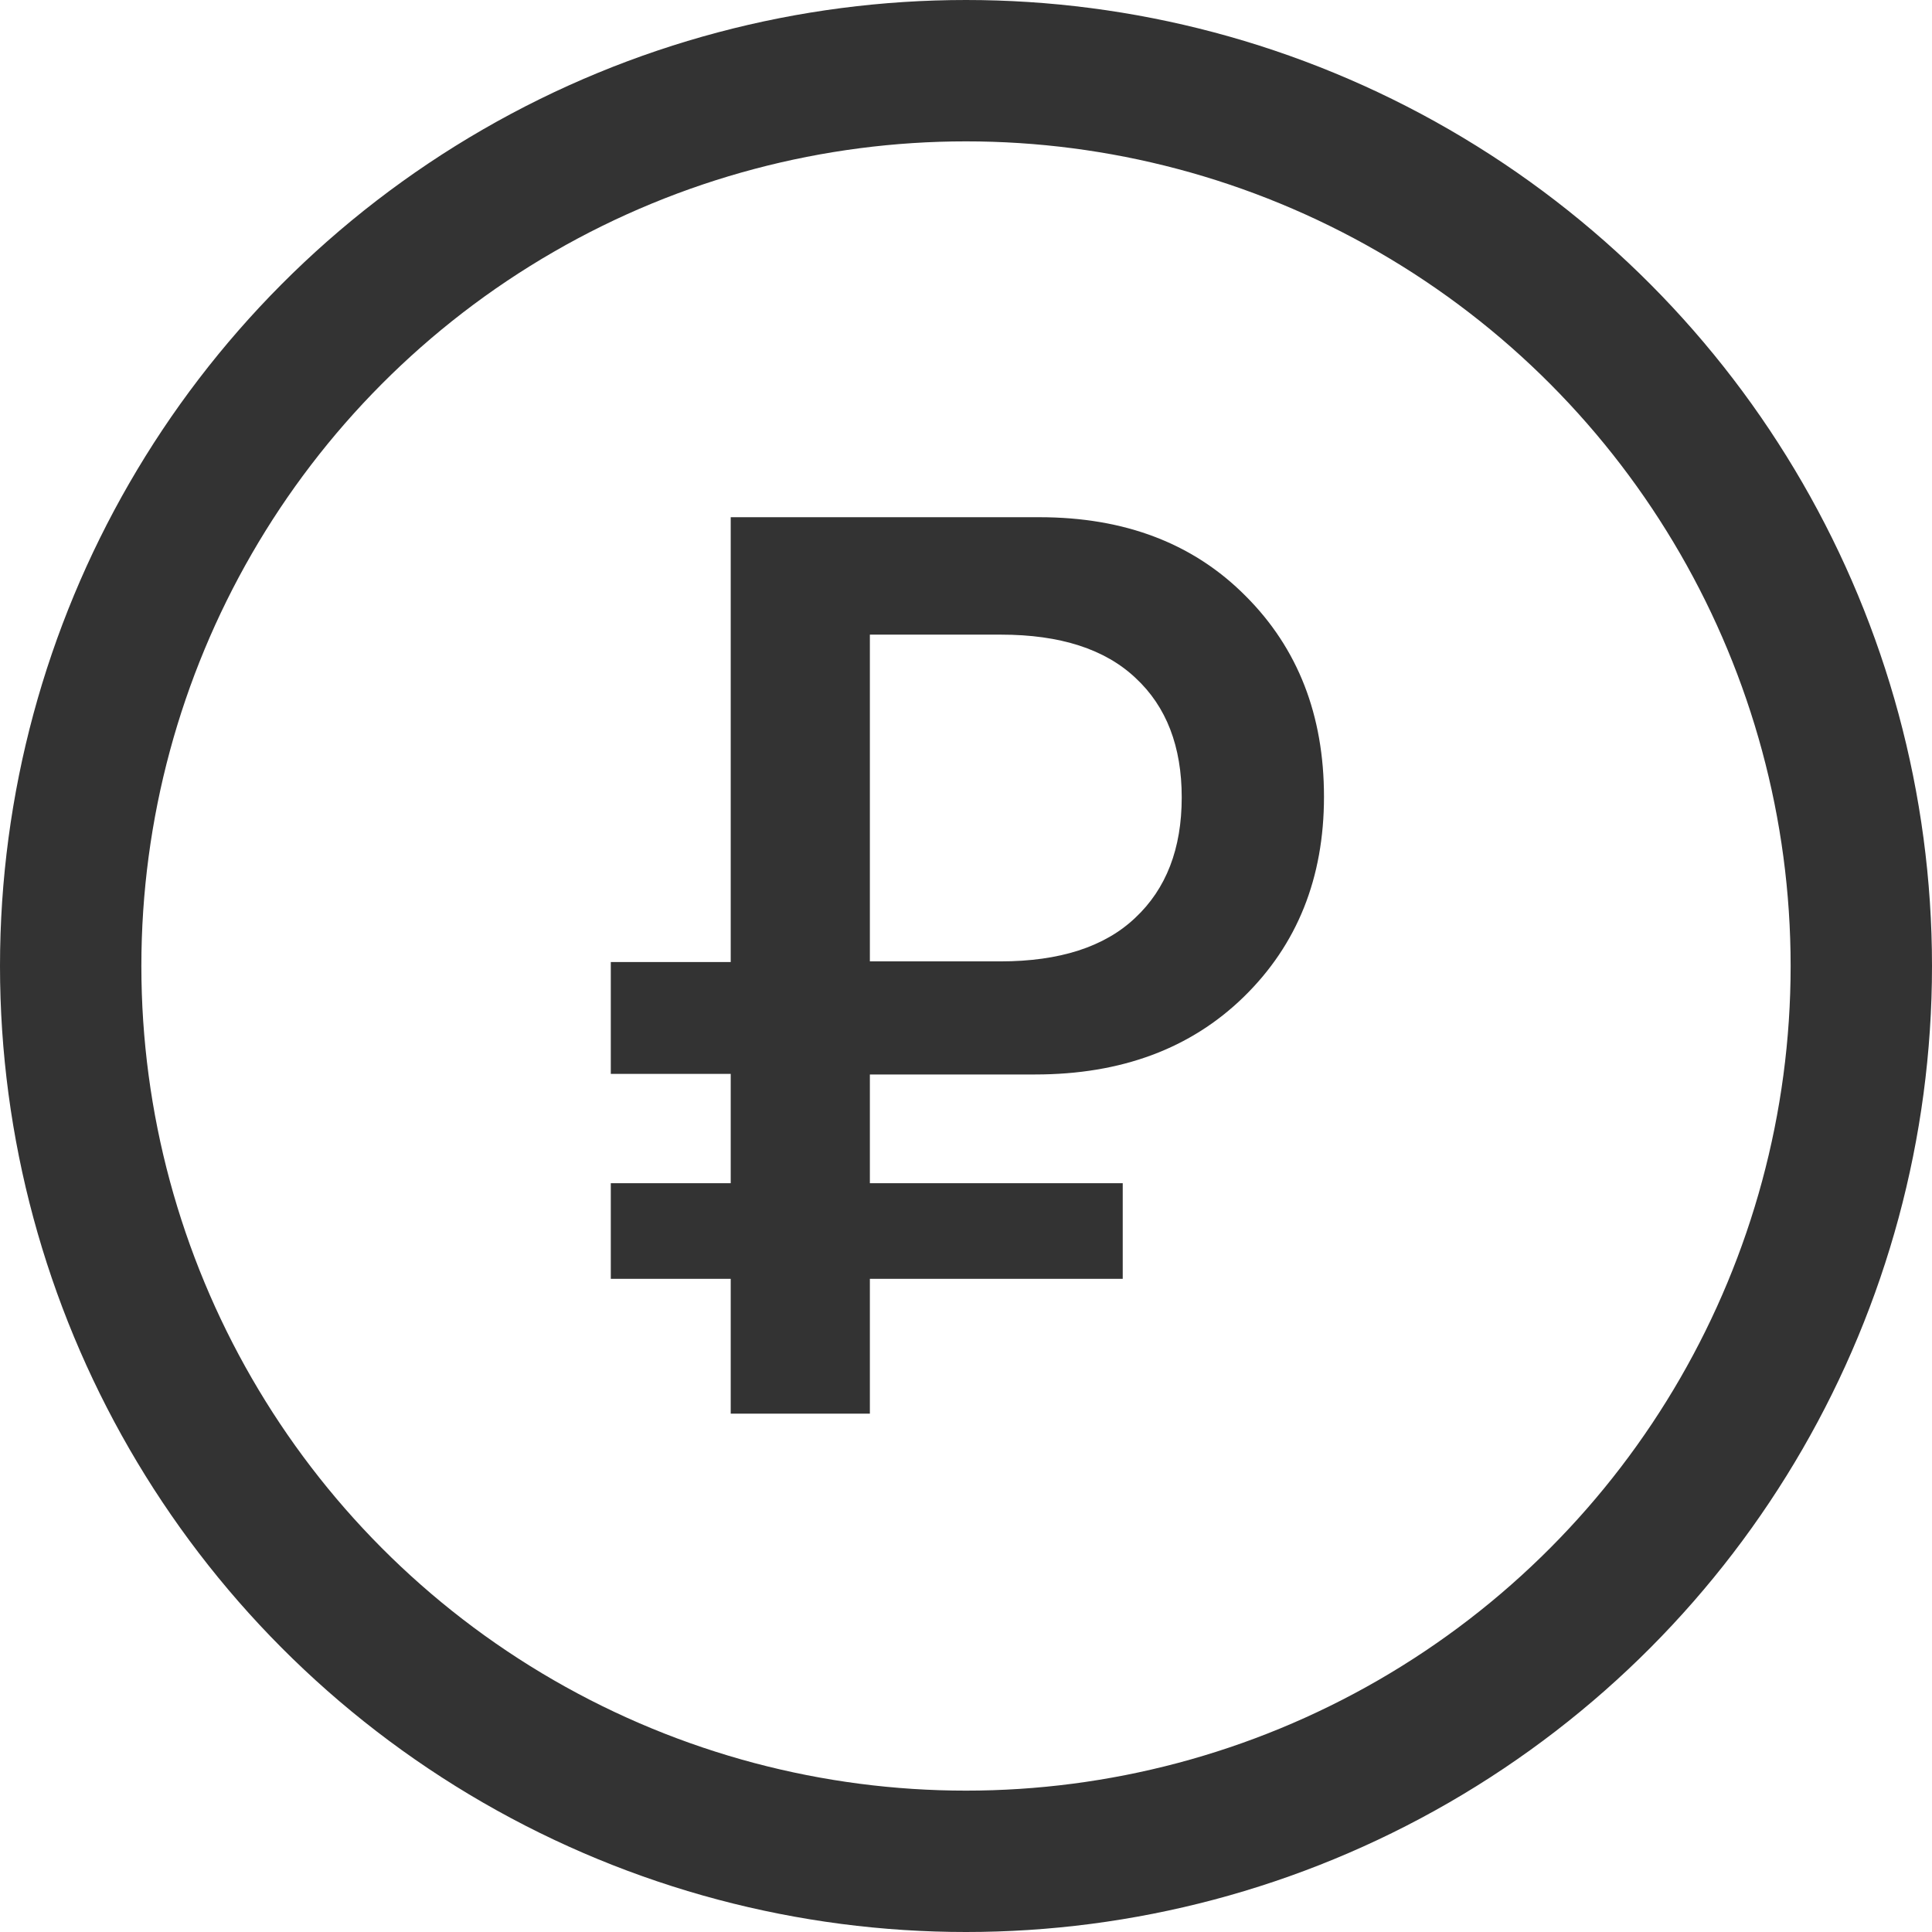
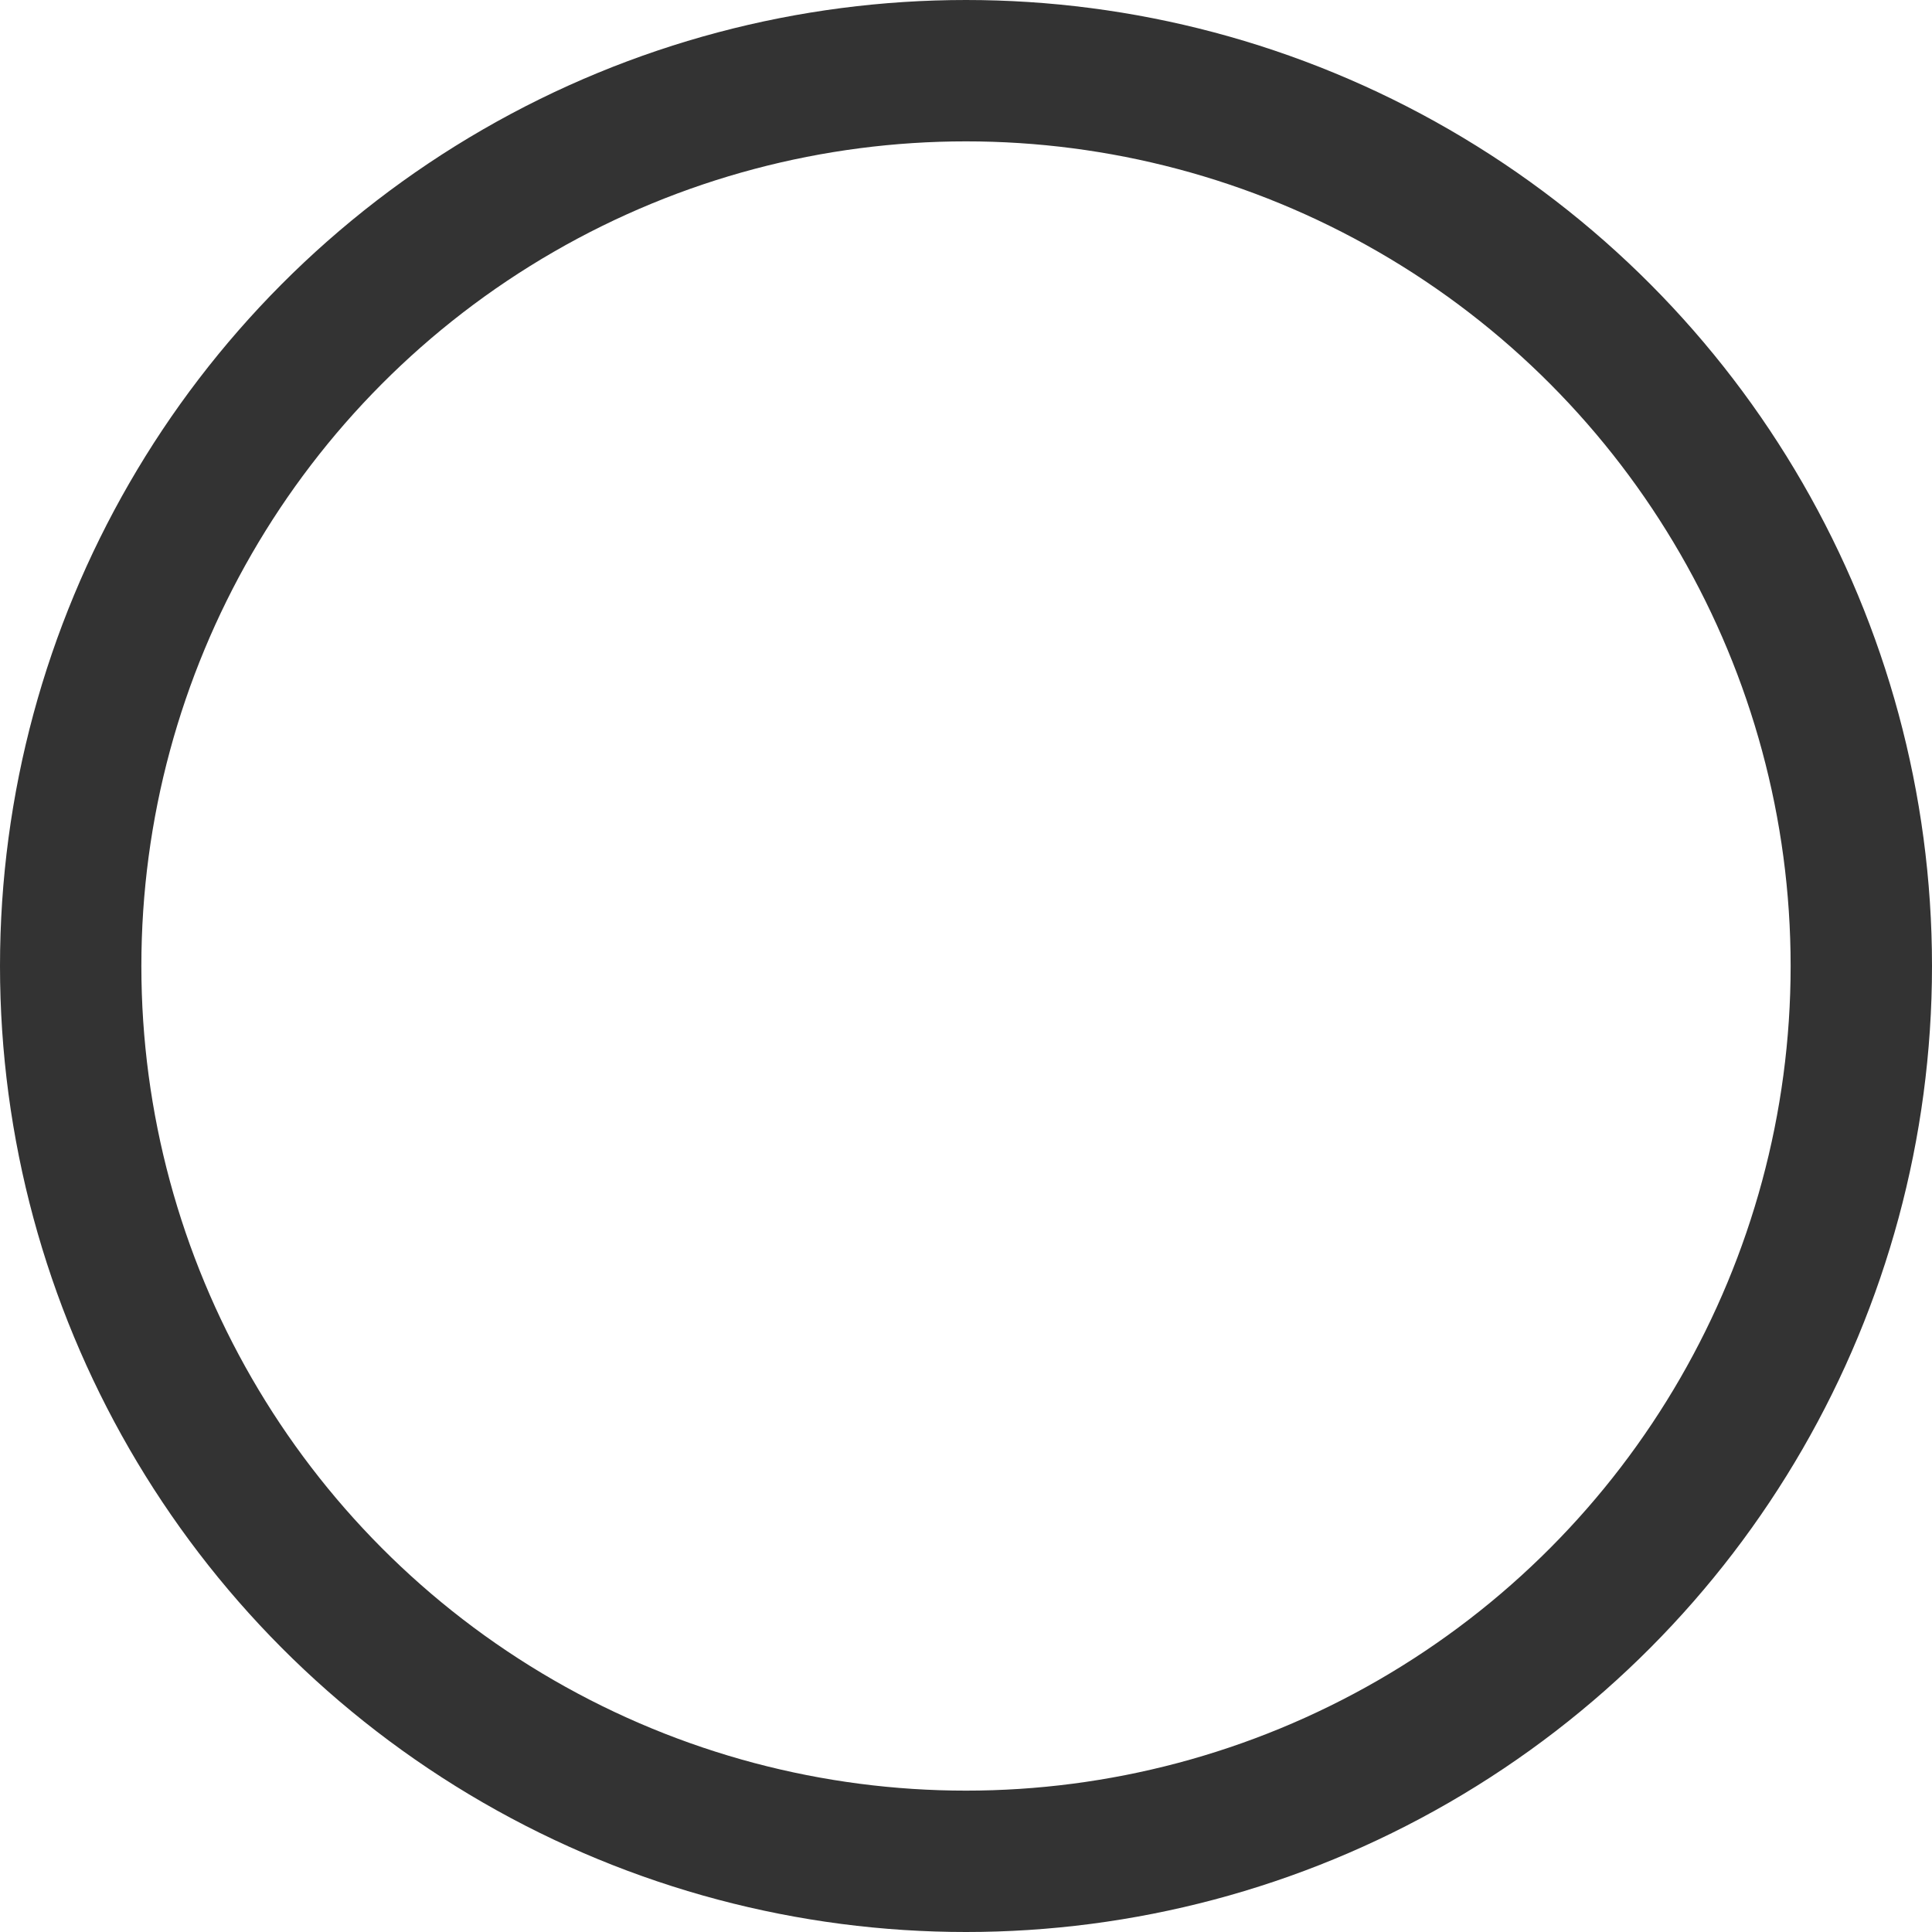
<svg xmlns="http://www.w3.org/2000/svg" width="41" height="41" viewBox="0 0 41 41" fill="none">
  <circle cx="20.5" cy="20.5" r="19" stroke="#333333" stroke-width="3" />
-   <path d="M18.46 13.468V20.402H21.229C22.485 20.402 23.439 20.095 24.089 19.48C24.748 18.864 25.078 18.012 25.078 16.922C25.078 15.841 24.753 14.997 24.102 14.391C23.452 13.775 22.498 13.468 21.242 13.468H18.46ZM23.826 27.139H18.46V30H15.507V27.139H12.962V25.109H15.507V22.789H12.962V20.416H15.507V10.976H22.059C23.87 10.976 25.329 11.534 26.436 12.65C27.544 13.758 28.097 15.177 28.097 16.909C28.097 18.631 27.53 20.046 26.396 21.154C25.271 22.252 23.795 22.802 21.967 22.802H18.46V25.109H23.826V27.139Z" fill="#333333" />
</svg>